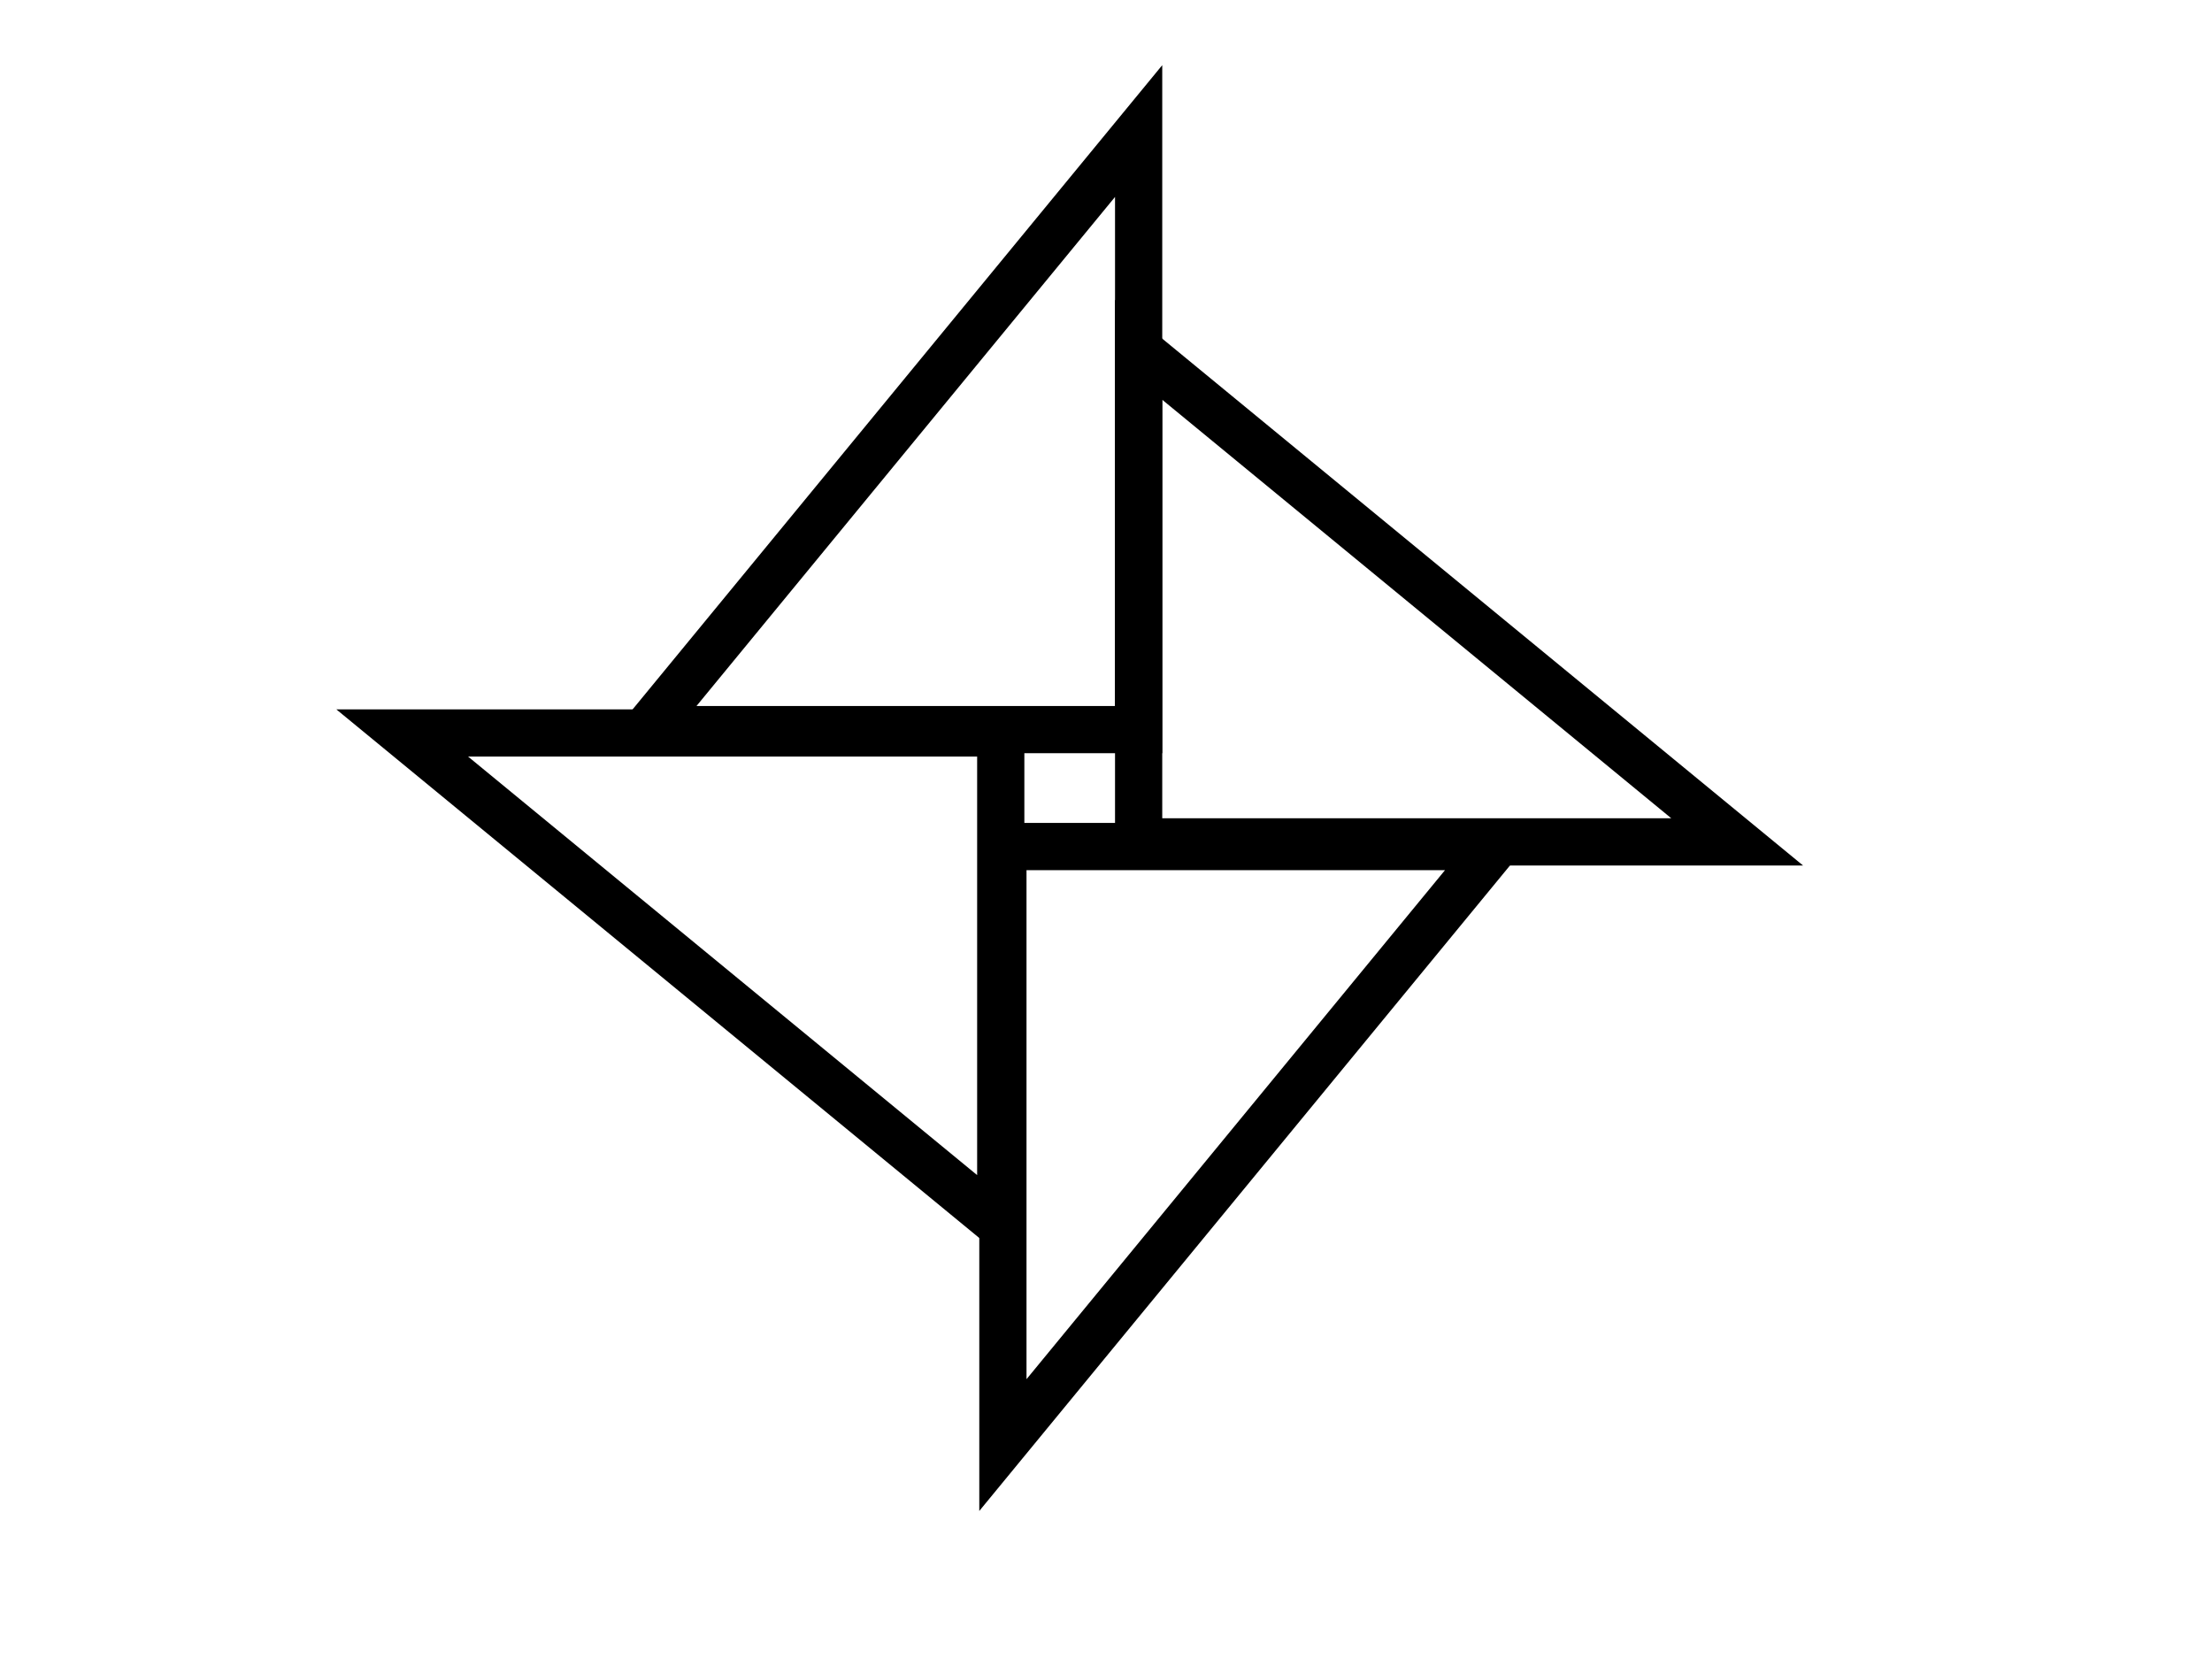
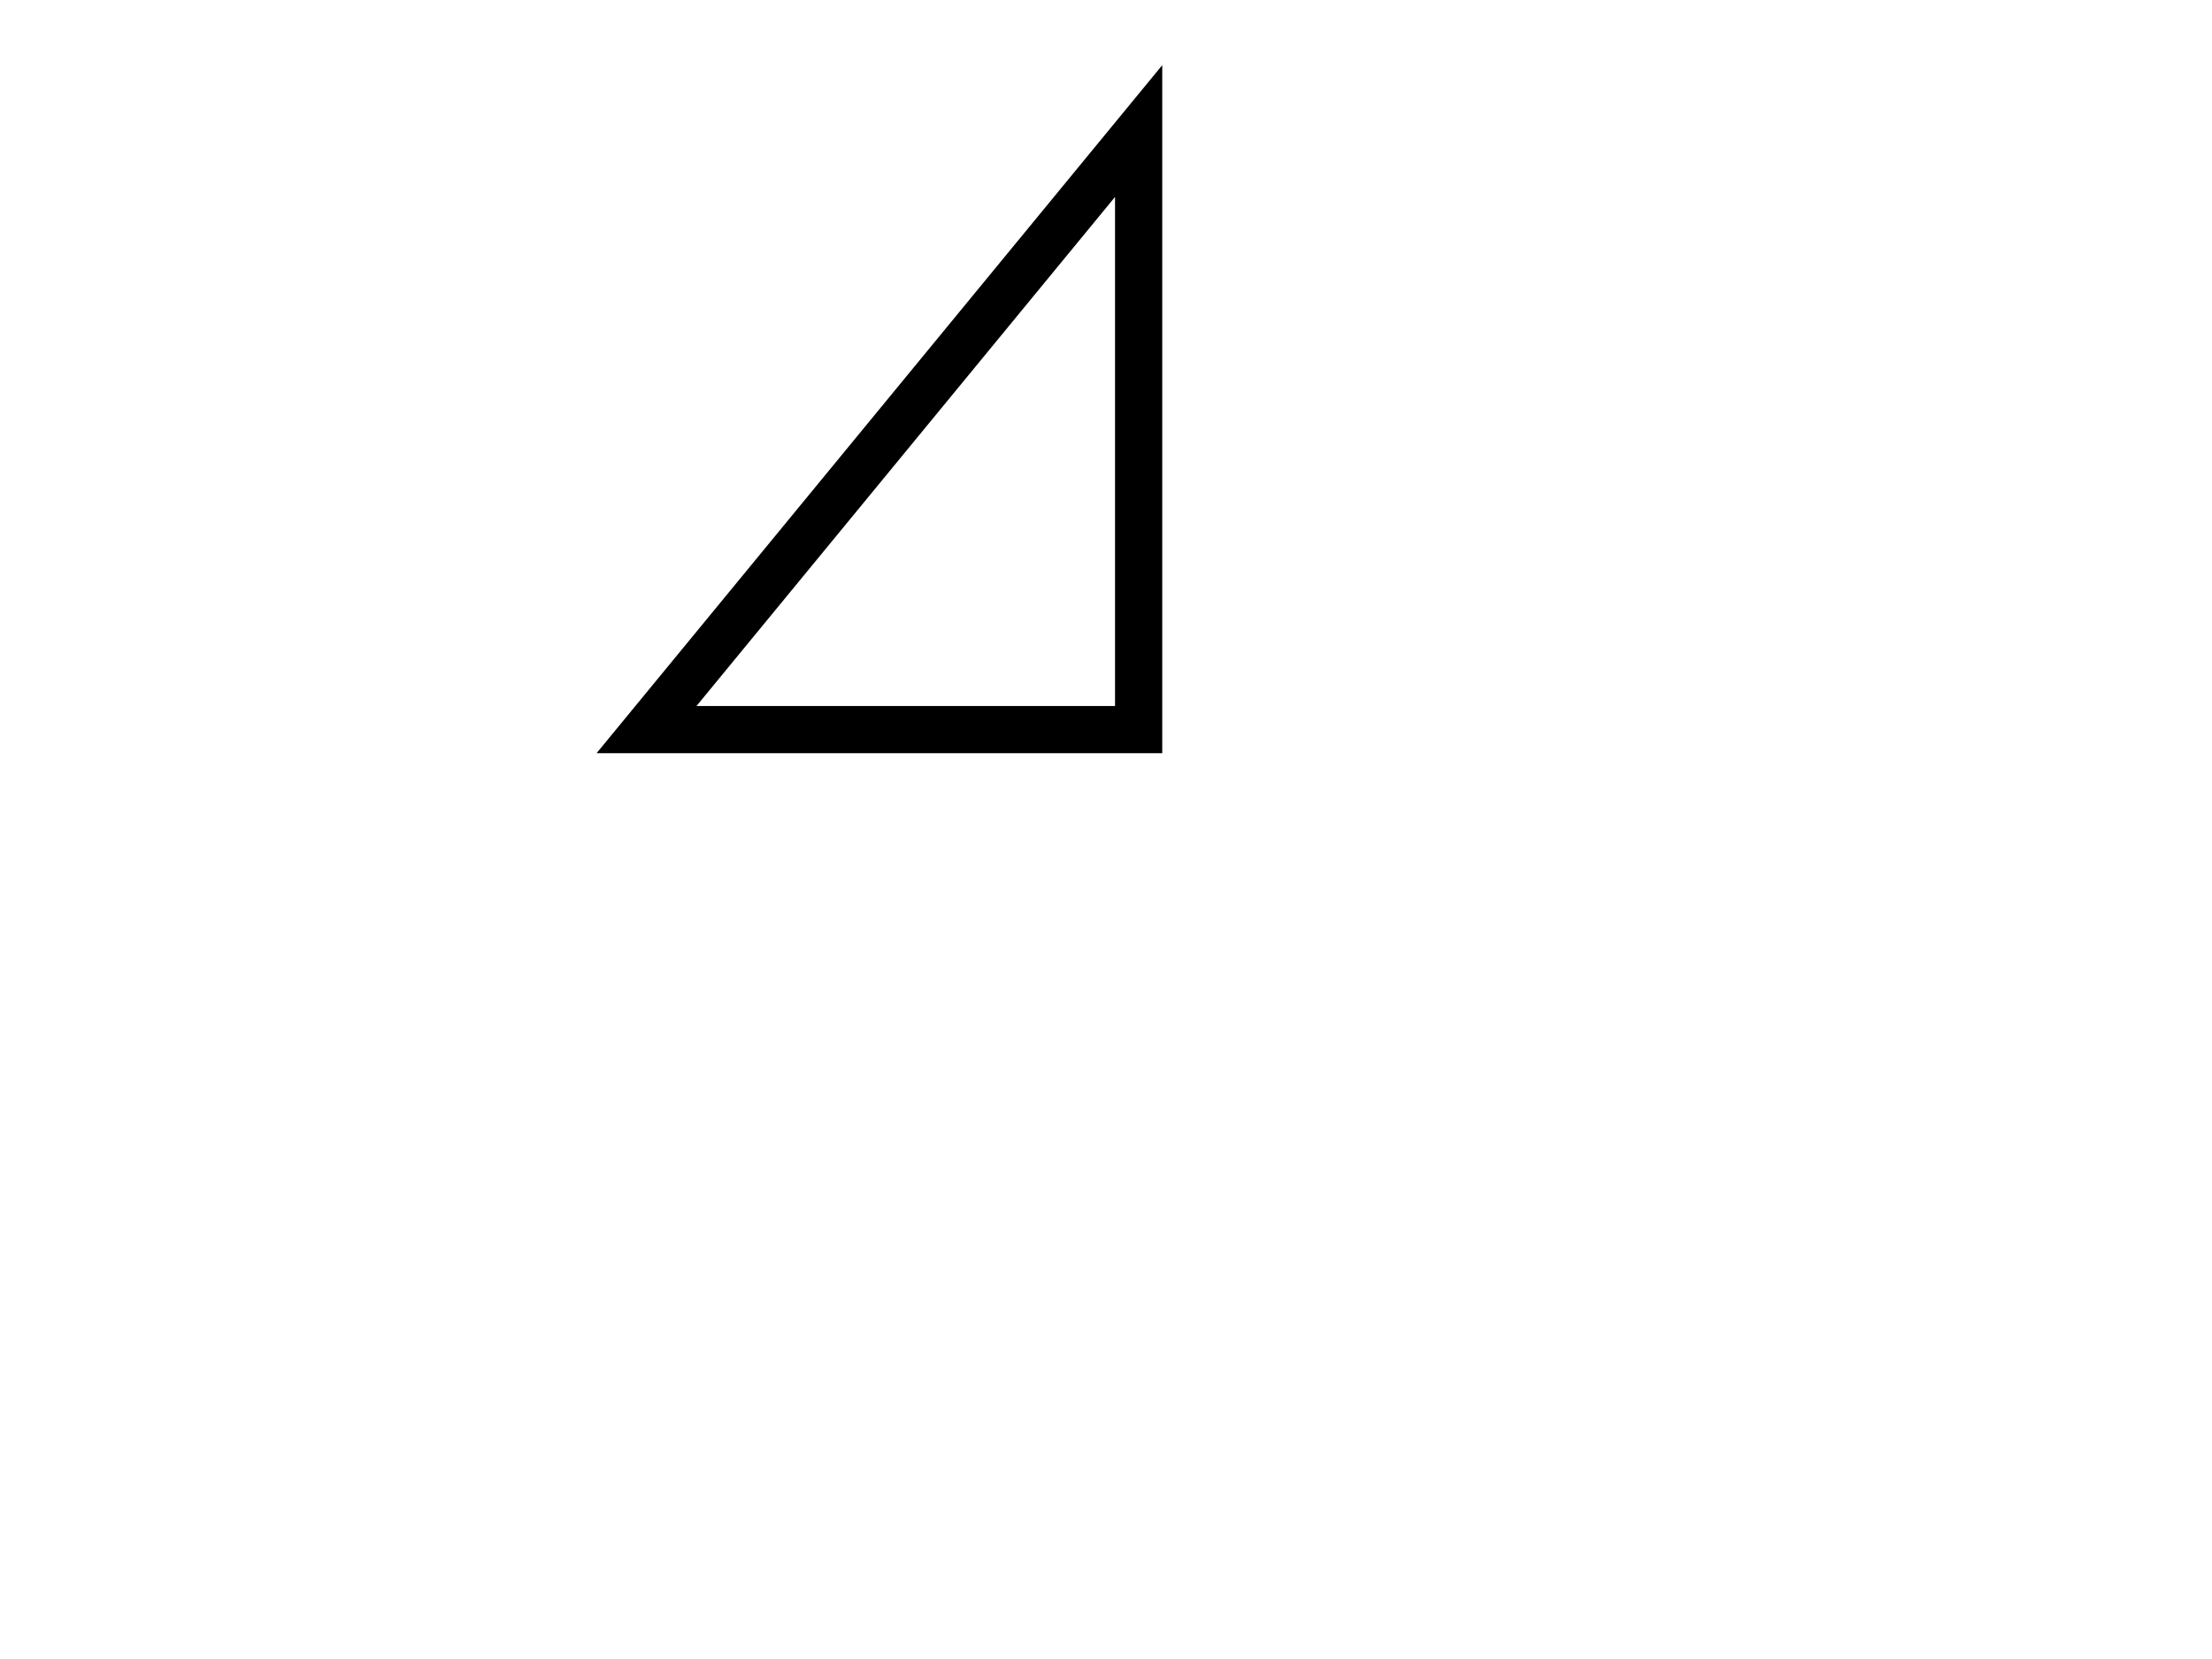
<svg xmlns="http://www.w3.org/2000/svg" xmlns:ns1="http://sodipodi.sourceforge.net/DTD/sodipodi-0.dtd" xmlns:ns2="http://www.inkscape.org/namespaces/inkscape" width="1024.0px" height="768.0px" viewBox="0 0 1024.0 768.0" version="1.1" id="SVGRoot" ns1:docname="may_kanno_1965.svg" ns2:version="1.1.1 (3bf5ae0d25, 2021-09-20)">
  <ns1:namedview id="namedview1363" pagecolor="#ffffff" bordercolor="#999999" borderopacity="1" ns2:pageshadow="0" ns2:pageopacity="0" ns2:pagecheckerboard="0" ns2:document-units="px" showgrid="false" ns2:zoom="0.48106061" ns2:cx="396" ns2:cy="408.47244" ns2:window-width="1366" ns2:window-height="697" ns2:window-x="-8" ns2:window-y="-8" ns2:window-maximized="1" ns2:current-layer="layer1" />
  <defs id="defs1358" />
  <g ns2:label="Layer 1" ns2:groupmode="layer" id="layer1">
    <path style="fill:none;stroke:#000000;stroke-width:21.858;stroke-linecap:butt;stroke-linejoin:miter;stroke-miterlimit:4;stroke-dasharray:none;stroke-opacity:1" d="M 299.3,337.753 527.107,60.671 V 337.753 Z" id="path1083" ns1:nodetypes="cccc" />
-     <path style="fill:none;stroke:#000000;stroke-width:21.858;stroke-linecap:butt;stroke-linejoin:miter;stroke-miterlimit:4;stroke-dasharray:none;stroke-opacity:1" d="M 527.107,161.93 804.188,389.737 H 527.107 Z" id="path1340" ns1:nodetypes="cccc" />
-     <path style="fill:none;stroke:#000000;stroke-width:21.858;stroke-linecap:butt;stroke-linejoin:miter;stroke-miterlimit:4;stroke-dasharray:none;stroke-opacity:1" d="M 692.077,391.885 464.27,668.967 V 391.885 Z" id="path1342" ns1:nodetypes="cccc" />
-     <path style="fill:none;stroke:#000000;stroke-width:21.858;stroke-linecap:butt;stroke-linejoin:miter;stroke-miterlimit:4;stroke-dasharray:none;stroke-opacity:1" d="M 463.277,567.124 186.195,339.317 h 277.082 z" id="path1344" ns1:nodetypes="cccc" />
  </g>
</svg>